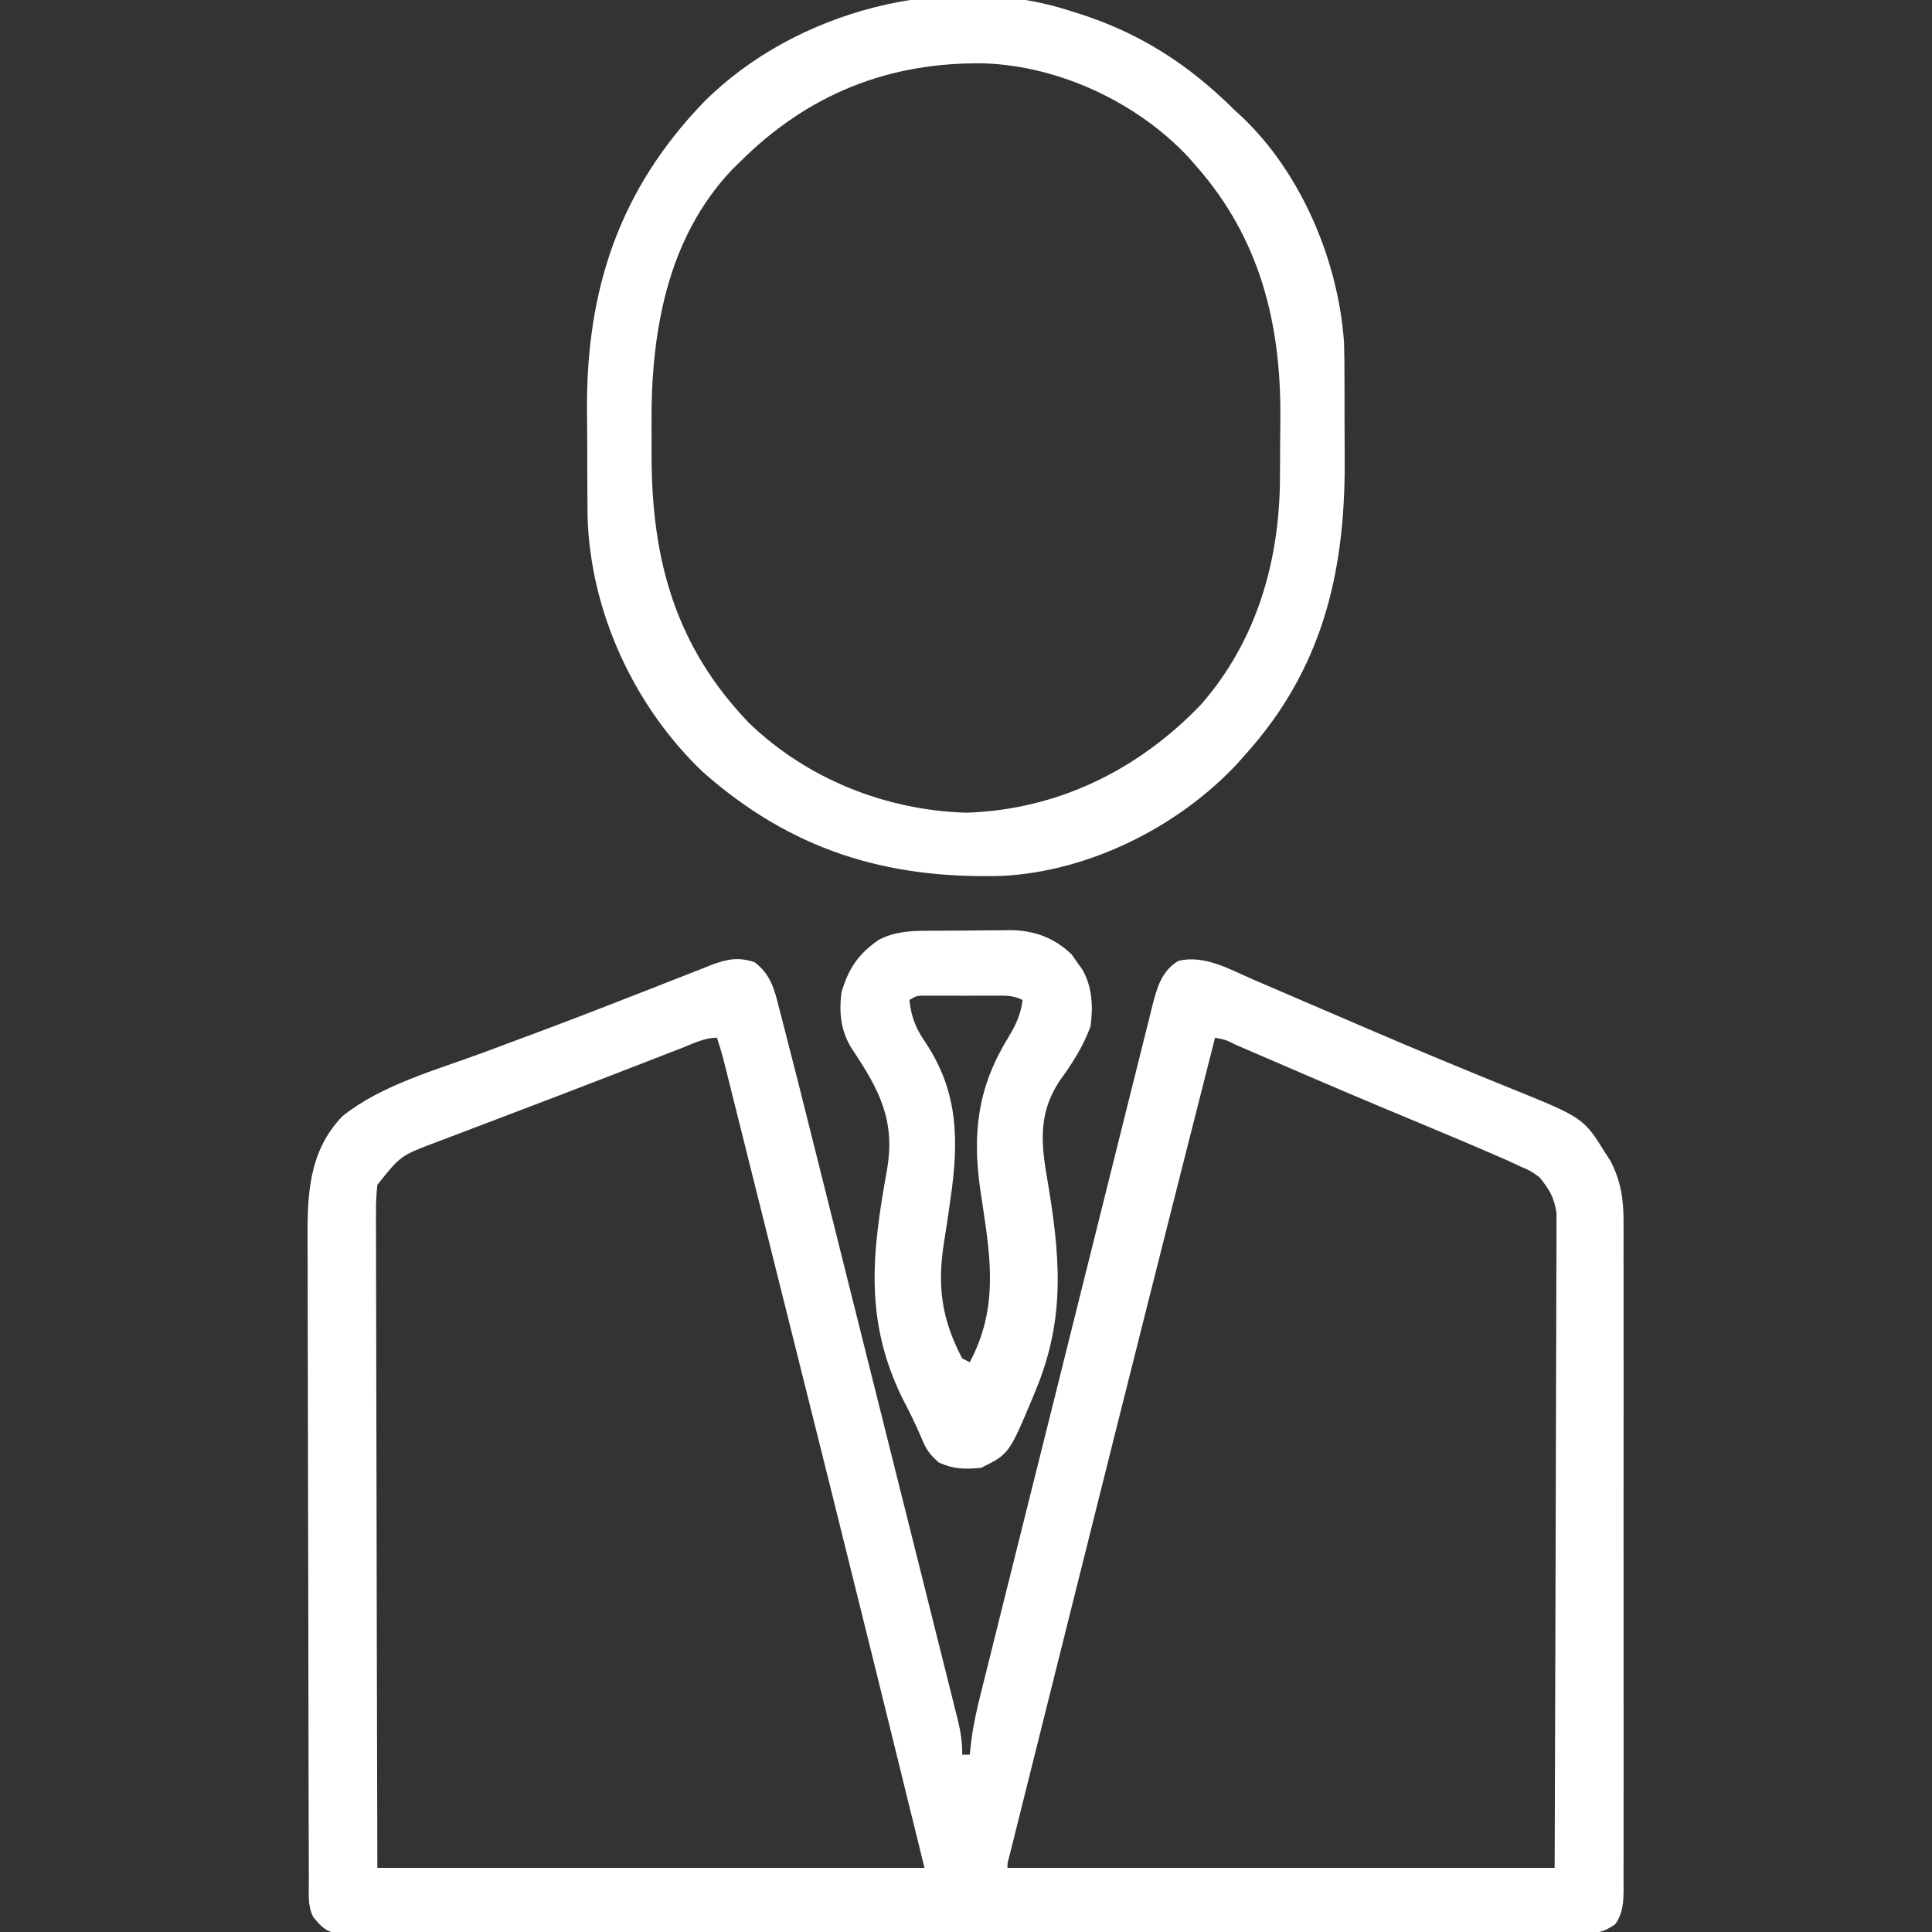
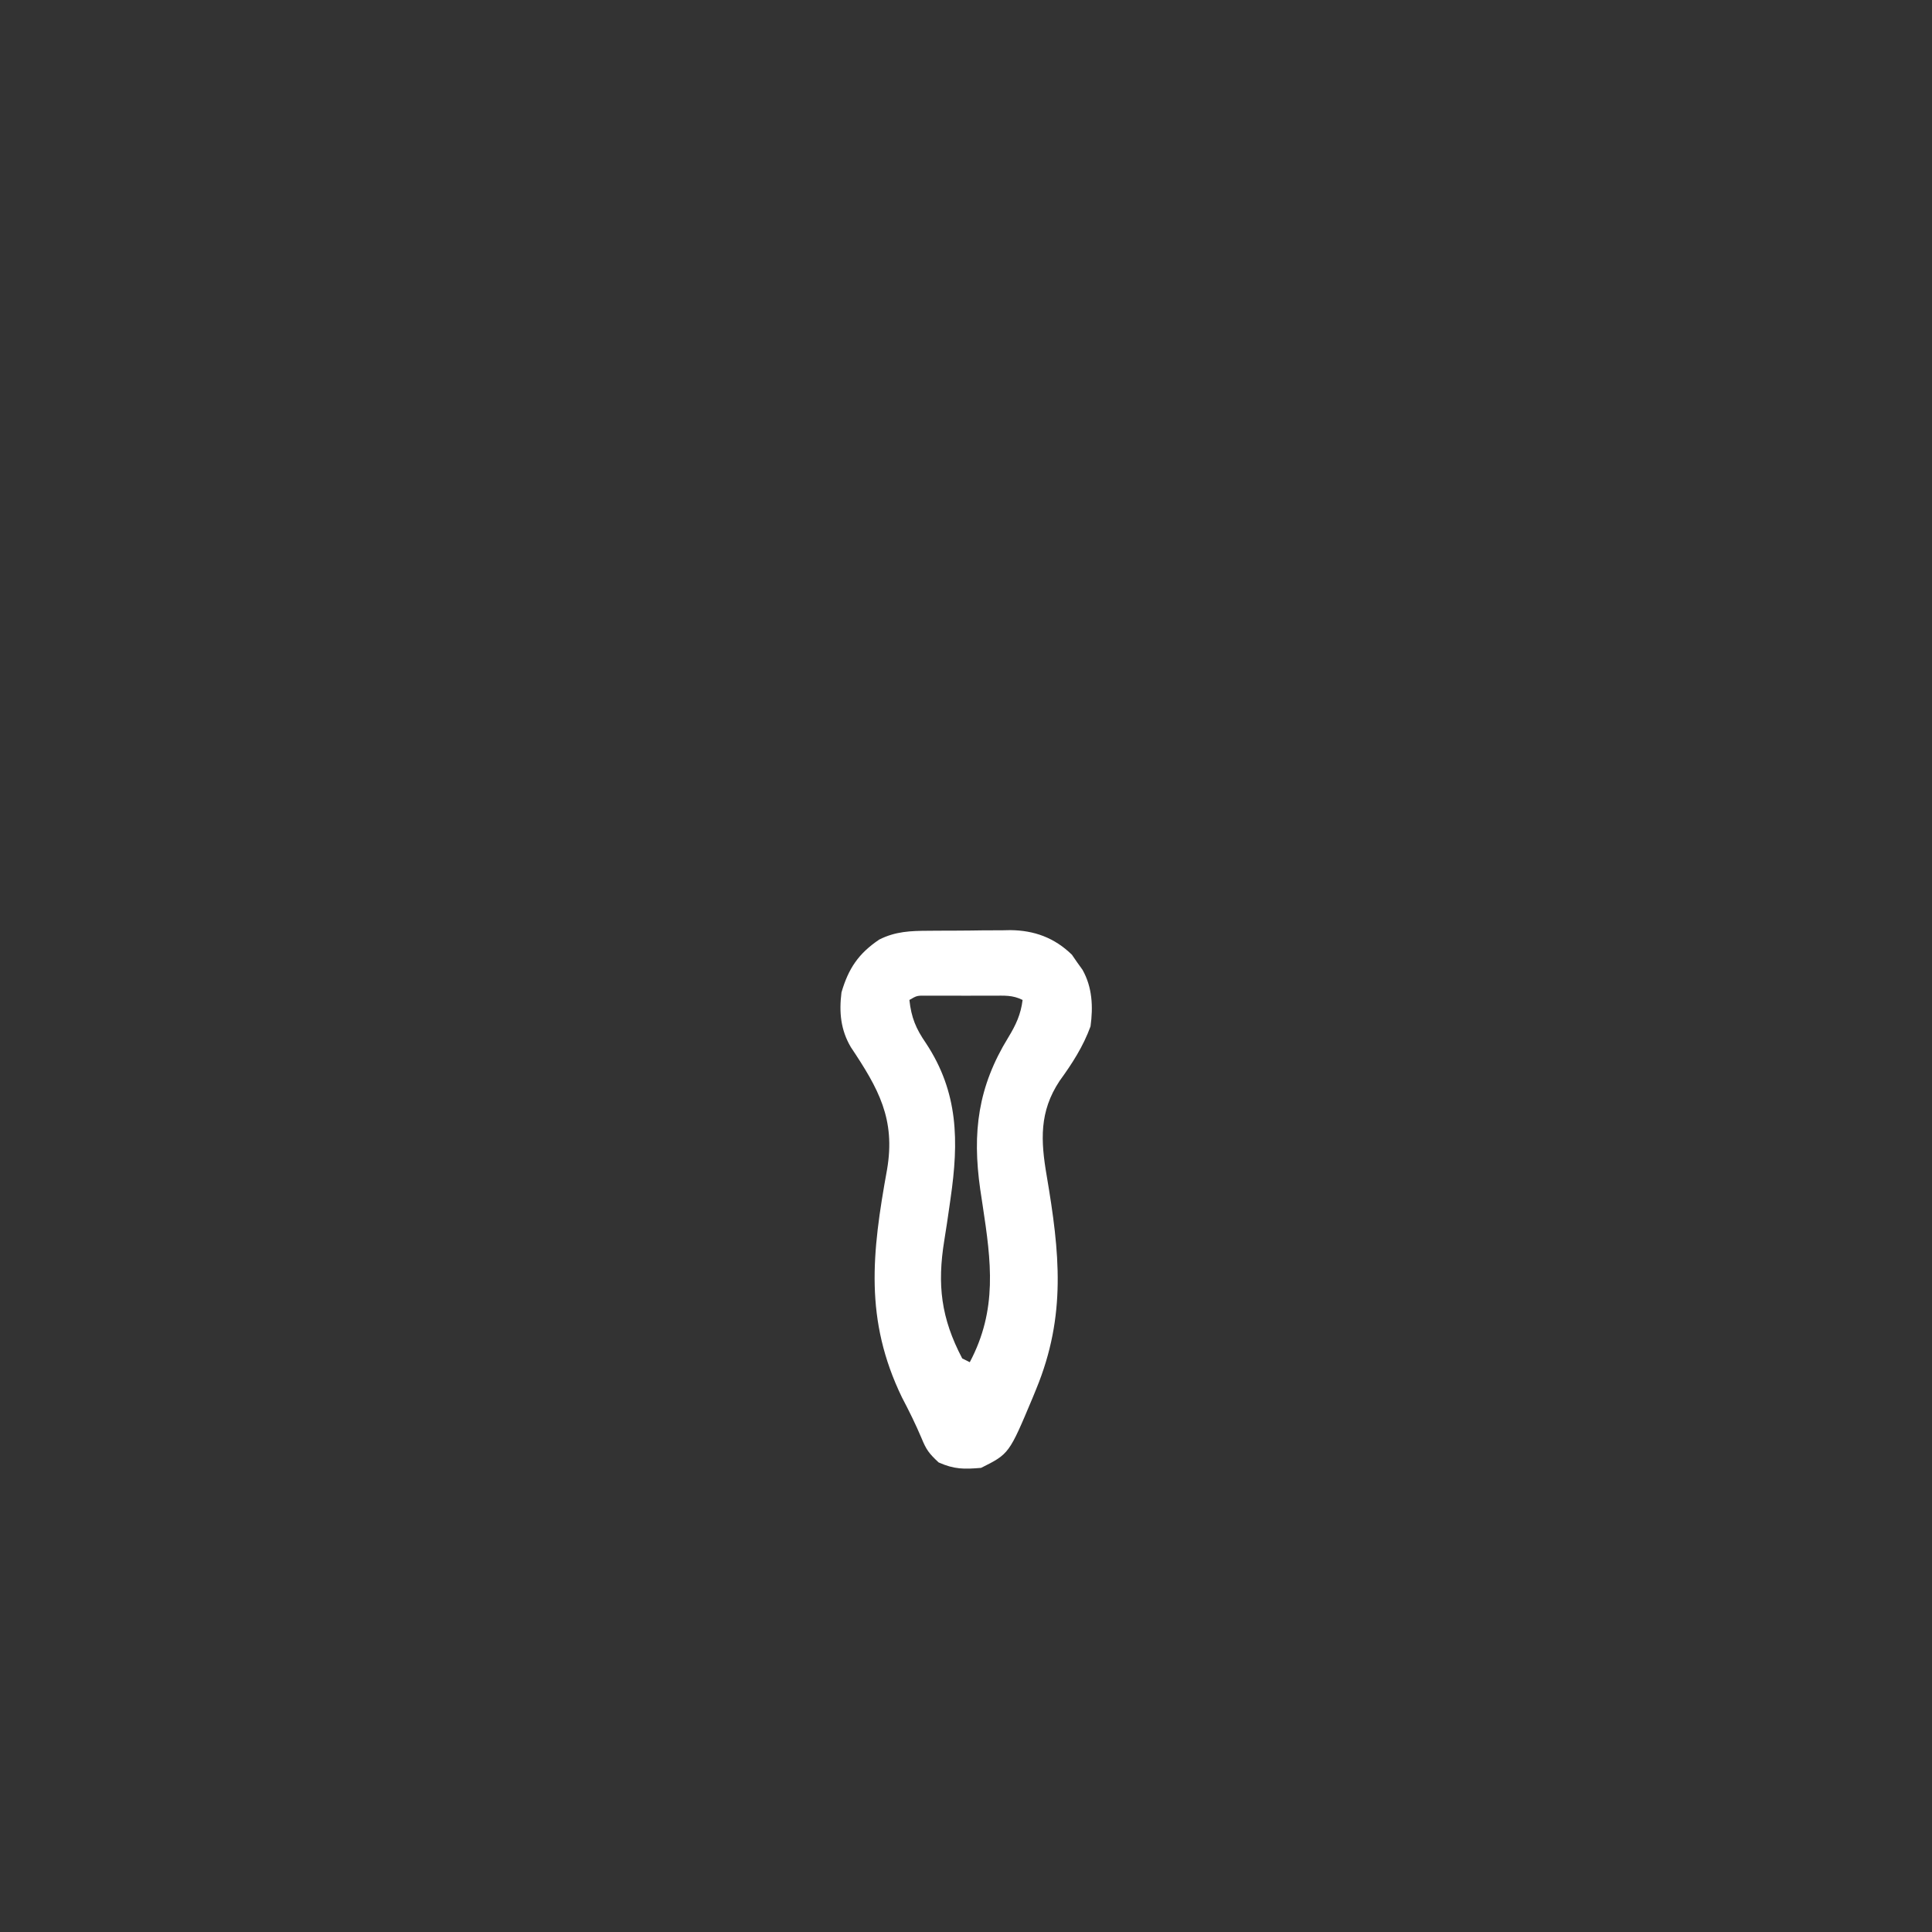
<svg xmlns="http://www.w3.org/2000/svg" width="512" height="512">
  <rect width="100%" height="100%" fill="#333333" stroke="none" />
-   <path d="M0 0 C4.21 3.241 5.222 7.113 6.451 12.071 C6.764 13.264 6.764 13.264 7.083 14.481 C7.736 16.984 8.369 19.491 9 22 C9.393 23.525 9.786 25.049 10.18 26.573 C11.406 31.333 12.599 36.102 13.79 40.871 C14.244 42.68 14.698 44.489 15.152 46.297 C16.369 51.147 17.583 55.998 18.796 60.848 C19.555 63.884 20.315 66.919 21.075 69.954 C23.729 80.552 26.381 91.152 29.031 101.751 C31.498 111.622 33.97 121.491 36.445 131.36 C38.576 139.857 40.703 148.355 42.828 156.854 C44.094 161.92 45.362 166.986 46.634 172.051 C47.826 176.799 49.013 181.549 50.197 186.299 C50.632 188.043 51.069 189.786 51.508 191.528 C52.105 193.903 52.697 196.279 53.287 198.655 C53.463 199.347 53.638 200.039 53.819 200.752 C54.616 203.985 55 206.637 55 210 C55.66 210 56.32 210 57 210 C57.187 208.279 57.187 208.279 57.377 206.523 C57.929 202.132 58.879 197.917 59.96 193.631 C60.259 192.425 60.259 192.425 60.563 191.195 C61.225 188.522 61.895 185.851 62.564 183.179 C63.042 181.255 63.52 179.331 63.998 177.407 C65.293 172.195 66.594 166.985 67.897 161.775 C68.985 157.424 70.07 153.072 71.155 148.72 C73.714 138.456 76.278 128.193 78.846 117.931 C81.494 107.343 84.133 96.754 86.768 86.163 C89.031 77.065 91.301 67.97 93.576 58.876 C94.934 53.445 96.289 48.015 97.639 42.583 C98.907 37.478 100.183 32.375 101.465 27.274 C101.935 25.401 102.401 23.528 102.864 21.654 C103.497 19.097 104.14 16.542 104.786 13.988 C104.967 13.246 105.148 12.503 105.335 11.738 C106.596 6.81 107.772 2.325 112.312 -0.375 C119.278 -1.995 125.809 1.851 132.062 4.566 C133.151 5.032 134.239 5.499 135.36 5.979 C138.91 7.5 142.455 9.031 146 10.562 C150.284 12.406 154.57 14.247 158.855 16.087 C160.087 16.616 161.318 17.145 162.549 17.674 C170.576 21.127 178.623 24.522 186.707 27.84 C188.45 28.558 190.193 29.277 191.936 29.996 C194.341 30.987 196.748 31.974 199.162 32.946 C219.617 41.184 219.617 41.184 225.438 50.562 C225.89 51.265 226.342 51.968 226.809 52.691 C229.577 58.056 230.291 62.937 230.254 68.908 C230.257 69.686 230.26 70.464 230.263 71.266 C230.271 73.864 230.265 76.461 230.259 79.059 C230.262 80.925 230.265 82.792 230.269 84.658 C230.279 89.72 230.275 94.781 230.269 99.843 C230.264 105.14 230.268 110.436 230.271 115.733 C230.275 124.625 230.27 133.517 230.261 142.41 C230.25 152.695 230.253 162.979 230.264 173.264 C230.273 182.093 230.275 190.922 230.27 199.751 C230.266 205.025 230.266 210.299 230.273 215.573 C230.278 220.529 230.274 225.485 230.263 230.441 C230.26 232.262 230.261 234.082 230.265 235.903 C230.271 238.384 230.264 240.865 230.254 243.346 C230.258 244.07 230.263 244.793 230.267 245.539 C230.239 249.17 230.141 251.99 228 255 C224.582 257.278 223.378 257.252 219.363 257.257 C217.592 257.267 217.592 257.267 215.785 257.277 C214.481 257.274 213.178 257.271 211.834 257.267 C210.44 257.271 209.047 257.276 207.653 257.281 C203.813 257.293 199.974 257.293 196.135 257.291 C191.998 257.29 187.861 257.301 183.724 257.311 C175.615 257.328 167.507 257.333 159.399 257.334 C152.81 257.335 146.222 257.339 139.634 257.346 C120.968 257.363 102.301 257.372 83.635 257.371 C82.628 257.371 81.622 257.371 80.584 257.371 C79.576 257.371 78.568 257.37 77.529 257.37 C61.185 257.37 44.84 257.389 28.496 257.417 C11.726 257.446 -5.043 257.459 -21.813 257.458 C-31.233 257.457 -40.653 257.463 -50.073 257.484 C-58.092 257.502 -66.111 257.507 -74.13 257.493 C-78.224 257.486 -82.317 257.486 -86.411 257.504 C-90.156 257.519 -93.9 257.517 -97.645 257.499 C-99.647 257.495 -101.649 257.51 -103.651 257.526 C-104.835 257.516 -106.018 257.507 -107.238 257.498 C-108.773 257.498 -108.773 257.498 -110.339 257.499 C-113.707 256.867 -114.868 255.622 -117 253 C-118.515 249.971 -118.148 246.83 -118.147 243.506 C-118.151 242.724 -118.155 241.942 -118.158 241.137 C-118.169 238.501 -118.173 235.866 -118.177 233.231 C-118.183 231.347 -118.19 229.463 -118.197 227.579 C-118.214 222.448 -118.225 217.318 -118.233 212.187 C-118.238 208.981 -118.244 205.774 -118.251 202.567 C-118.27 192.532 -118.284 182.497 -118.292 172.461 C-118.302 160.884 -118.328 149.306 -118.369 137.728 C-118.399 128.778 -118.414 119.828 -118.417 110.877 C-118.419 105.533 -118.428 100.189 -118.453 94.845 C-118.477 89.811 -118.481 84.777 -118.471 79.743 C-118.47 77.901 -118.477 76.06 -118.49 74.218 C-118.577 61.929 -118.334 50.223 -109.255 40.812 C-98.939 32.525 -84.491 28.585 -72.25 24.062 C-68.263 22.579 -64.278 21.092 -60.293 19.605 C-59.282 19.229 -58.271 18.853 -57.229 18.465 C-50.103 15.807 -43.009 13.073 -35.926 10.301 C-33.059 9.185 -30.192 8.07 -27.325 6.955 C-25.493 6.238 -23.662 5.518 -21.834 4.792 C-19.291 3.783 -16.742 2.792 -14.191 1.805 C-13.447 1.504 -12.702 1.202 -11.934 0.892 C-7.567 -0.776 -4.485 -1.516 0 0 Z M-19.355 22.754 C-20.113 23.046 -20.871 23.339 -21.651 23.64 C-24.165 24.611 -26.676 25.587 -29.188 26.562 C-31.826 27.584 -34.464 28.605 -37.102 29.626 C-38.933 30.335 -40.763 31.043 -42.593 31.753 C-49.06 34.257 -55.537 36.732 -62.02 39.195 C-64.661 40.201 -67.302 41.208 -69.943 42.215 C-71.637 42.859 -73.332 43.502 -75.027 44.142 C-77.406 45.041 -79.781 45.948 -82.156 46.855 C-82.849 47.115 -83.543 47.375 -84.257 47.643 C-93.826 51.242 -93.826 51.242 -100 59 C-100.276 61.576 -100.393 63.902 -100.361 66.473 C-100.363 67.216 -100.366 67.96 -100.369 68.725 C-100.373 71.211 -100.357 73.697 -100.341 76.183 C-100.34 77.967 -100.34 79.751 -100.342 81.535 C-100.343 86.375 -100.325 91.216 -100.304 96.056 C-100.285 101.116 -100.284 106.175 -100.28 111.235 C-100.271 120.815 -100.246 130.394 -100.216 139.974 C-100.176 152.92 -100.16 165.866 -100.143 178.813 C-100.114 199.208 -100.055 219.604 -100 240 C-52.15 240 -4.3 240 45 240 C32.434 188.891 32.434 188.891 19.737 137.815 C18.717 133.738 17.699 129.661 16.68 125.584 C14.992 118.829 13.302 112.075 11.613 105.32 C9.665 97.534 7.719 89.748 5.773 81.961 C4.072 75.151 2.37 68.341 0.667 61.532 C-0.338 57.515 -1.342 53.498 -2.346 49.48 C-3.275 45.761 -4.205 42.042 -5.136 38.323 C-5.477 36.964 -5.816 35.604 -6.156 34.244 C-6.618 32.394 -7.081 30.544 -7.545 28.694 C-7.803 27.66 -8.062 26.626 -8.328 25.561 C-8.819 23.689 -9.388 21.836 -10 20 C-13.324 20 -16.292 21.559 -19.355 22.754 Z M122 20 C109.973 67.299 98.053 114.625 86.224 161.974 C84.544 168.701 82.861 175.427 81.179 182.153 C79.526 188.761 77.873 195.369 76.222 201.977 C75.249 205.87 74.276 209.763 73.302 213.655 C72.403 217.249 71.505 220.844 70.608 224.438 C70.122 226.383 69.635 228.328 69.148 230.272 C68.863 231.416 68.577 232.56 68.284 233.739 C68.034 234.737 67.785 235.735 67.528 236.764 C66.962 238.779 66.962 238.779 67 240 C114.85 240 162.7 240 212 240 C212.117 208.688 212.117 208.688 212.195 177.375 C212.219 164.608 212.247 151.842 212.302 139.075 C212.342 129.778 212.367 120.481 212.376 111.183 C212.382 106.26 212.394 101.337 212.423 96.414 C212.45 91.78 212.458 87.146 212.452 82.512 C212.454 80.811 212.461 79.111 212.477 77.411 C212.497 75.087 212.492 72.765 212.481 70.441 C212.487 68.492 212.487 68.492 212.492 66.503 C211.912 62.374 210.593 60.226 208 57 C205.623 55.281 205.623 55.281 202.848 54.09 C201.782 53.593 200.716 53.097 199.618 52.585 C192.587 49.504 185.526 46.507 178.438 43.562 C175.077 42.16 171.718 40.754 168.359 39.348 C167.508 38.992 166.657 38.636 165.78 38.269 C155.022 33.764 144.313 29.144 133.605 24.522 C132.209 23.921 130.814 23.32 129.418 22.719 C128.778 22.441 128.138 22.164 127.479 21.878 C124.833 20.556 124.833 20.556 122 20 Z " fill="#FFFFFF" transform="translate(200,255)" />
-   <path d="M0 0 C0.617 0.193 1.233 0.387 1.869 0.586 C18.094 5.754 30.963 14.072 43 26 C43.677 26.628 44.354 27.256 45.051 27.902 C60.897 42.835 70.785 66.402 72.195 87.993 C72.278 91.178 72.303 94.357 72.301 97.543 C72.305 98.71 72.309 99.878 72.314 101.08 C72.319 103.537 72.32 105.993 72.316 108.449 C72.313 112.16 72.336 115.87 72.361 119.58 C72.442 149.208 66.233 174.561 46 197 C45.252 197.842 44.505 198.684 43.734 199.551 C28.039 216.259 4.481 228.003 -18.559 229.125 C-49.396 229.976 -74.431 222.156 -97.73 201.59 C-115.967 184.201 -127.569 159.103 -128.291 133.875 C-128.317 131.726 -128.332 129.578 -128.336 127.43 C-128.343 126.269 -128.349 125.107 -128.356 123.911 C-128.366 121.469 -128.371 119.027 -128.371 116.585 C-128.375 112.905 -128.411 109.227 -128.449 105.547 C-128.601 73.641 -119.874 47.254 -97.438 24 C-73.198 -0.232 -32.851 -10.8 0 0 Z M-88 40 C-88.669 40.657 -89.338 41.315 -90.027 41.992 C-107.462 60.415 -111.567 85.693 -111.336 110.031 C-111.312 112.696 -111.316 115.36 -111.322 118.025 C-111.279 145.433 -104.961 168.383 -85.473 188.625 C-70.097 203.436 -49.308 211.71 -28 212.375 C-3.803 211.62 17.526 201.136 34.188 183.812 C48.994 166.961 55.085 145.825 55.203 123.75 C55.209 122.893 55.215 122.036 55.22 121.153 C55.23 119.348 55.236 117.543 55.24 115.738 C55.25 113.035 55.281 110.332 55.312 107.629 C55.466 82.612 49.898 60.209 33 41 C32.334 40.238 31.667 39.476 30.98 38.691 C17.432 24.188 -3.157 14.529 -23.031 13.797 C-48.558 13.349 -69.988 22.014 -88 40 Z " fill="#FFFFFF" transform="translate(284,3)" />
  <path d="M0 0 C0.773 -0.007 1.546 -0.013 2.342 -0.02 C3.974 -0.03 5.605 -0.035 7.237 -0.035 C9.712 -0.039 12.187 -0.075 14.662 -0.113 C16.254 -0.119 17.846 -0.123 19.438 -0.125 C20.168 -0.139 20.898 -0.154 21.651 -0.169 C28.022 -0.113 33.364 1.855 37.977 6.336 C38.659 7.326 38.659 7.326 39.355 8.336 C39.829 8.996 40.302 9.656 40.789 10.336 C43.399 14.96 43.633 20.153 42.918 25.336 C40.98 30.665 38.043 35.208 34.73 39.773 C29.305 47.946 29.704 55.619 31.309 64.953 C34.753 85.281 36.538 101.948 28.543 121.398 C28.22 122.188 27.898 122.977 27.566 123.79 C21.334 138.628 21.334 138.628 13.918 142.336 C9.395 142.713 6.834 142.741 2.668 140.898 C0.086 138.493 -0.607 137.54 -1.875 134.445 C-3.436 130.743 -5.186 127.216 -7.055 123.66 C-17.019 103.064 -15.018 85.399 -11.012 63.323 C-8.708 49.901 -13.282 41.812 -20.594 30.852 C-23.298 26.28 -23.738 21.588 -23.082 16.336 C-21.228 9.978 -18.556 6.022 -13.082 2.336 C-8.785 0.158 -4.727 0.014 0 0 Z M-5.082 18.336 C-4.573 23.019 -3.367 25.907 -0.707 29.773 C7.939 42.831 8.022 55.8 5.832 70.895 C5.729 71.621 5.627 72.347 5.521 73.096 C5.095 76.068 4.665 79.037 4.174 81.999 C2.25 93.812 3.295 102.627 8.918 113.336 C9.578 113.666 10.238 113.996 10.918 114.336 C18.307 100.392 16.603 87.702 14.322 72.71 C14.165 71.668 14.165 71.668 14.004 70.605 C13.9 69.918 13.796 69.23 13.688 68.521 C11.531 53.374 13.095 41.327 21.137 28.244 C23.139 24.951 24.442 22.177 24.918 18.336 C22.225 16.99 20.117 17.206 17.105 17.203 C15.369 17.201 15.369 17.201 13.598 17.199 C11.776 17.205 11.776 17.205 9.918 17.211 C8.097 17.205 8.097 17.205 6.238 17.199 C5.081 17.201 3.923 17.202 2.73 17.203 C1.664 17.204 0.598 17.205 -0.5 17.207 C-3.069 17.162 -3.069 17.162 -5.082 18.336 Z " fill="#FFFFFF" transform="translate(246.082,246.664)" />
</svg>